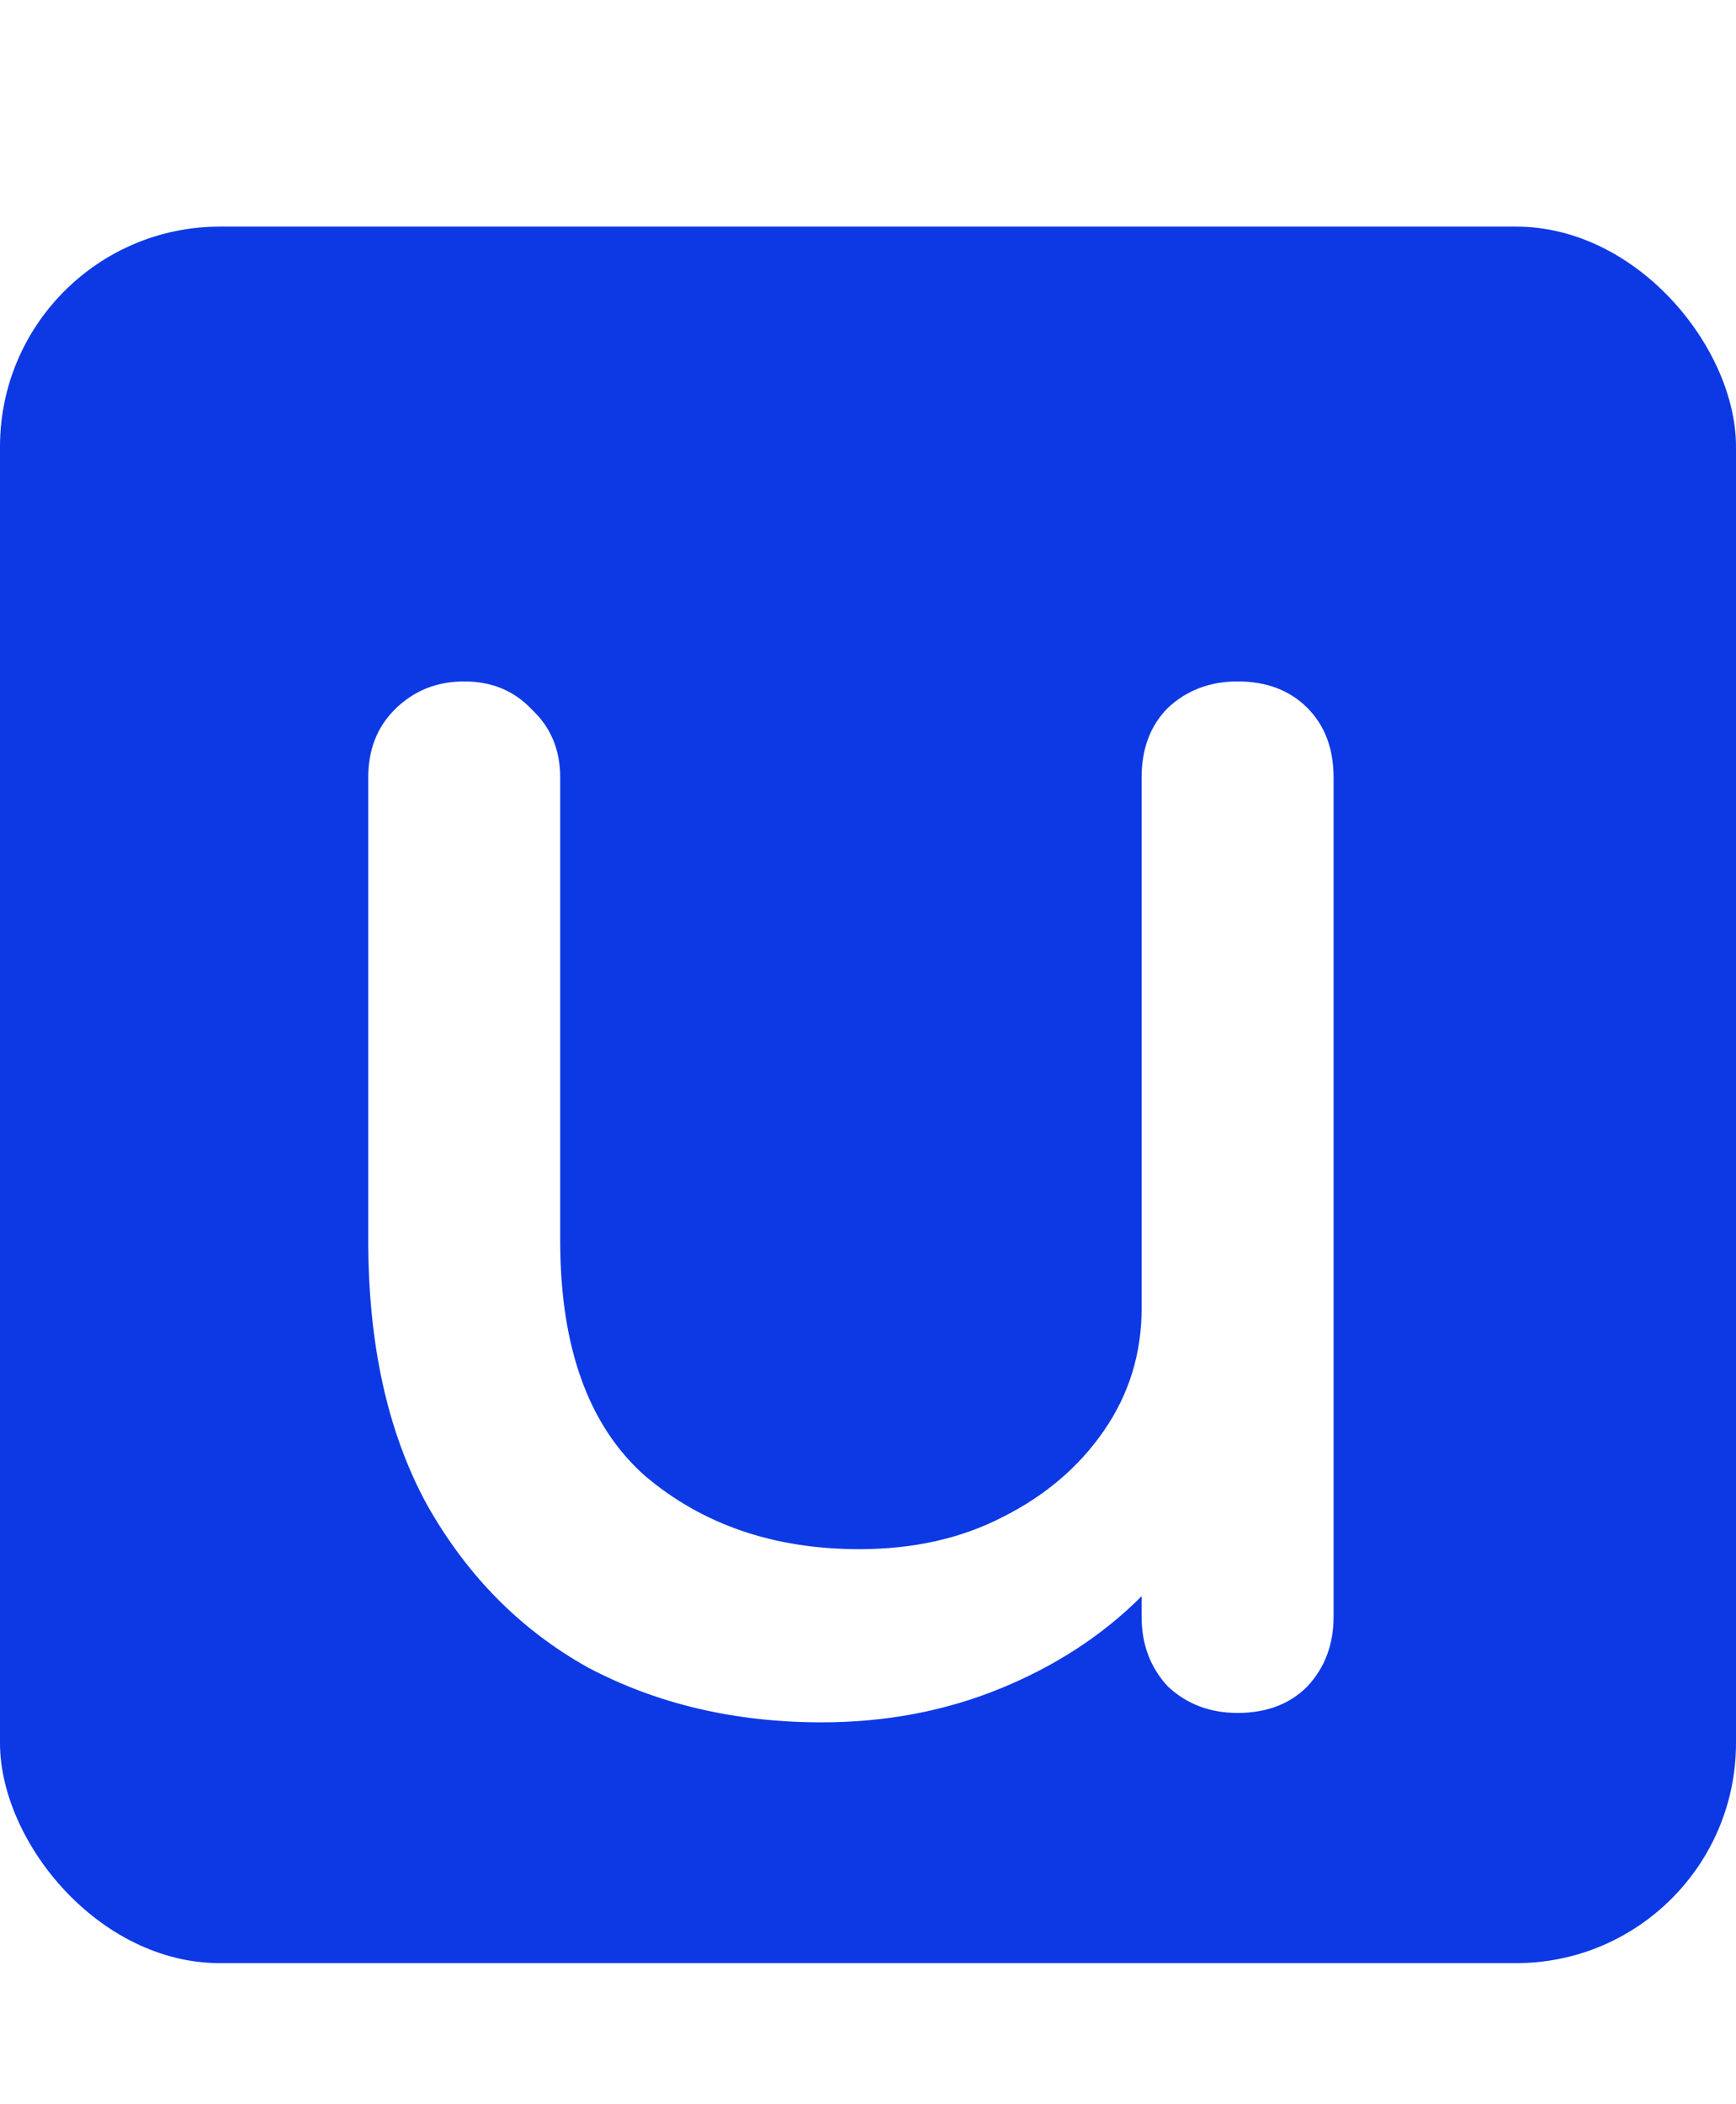
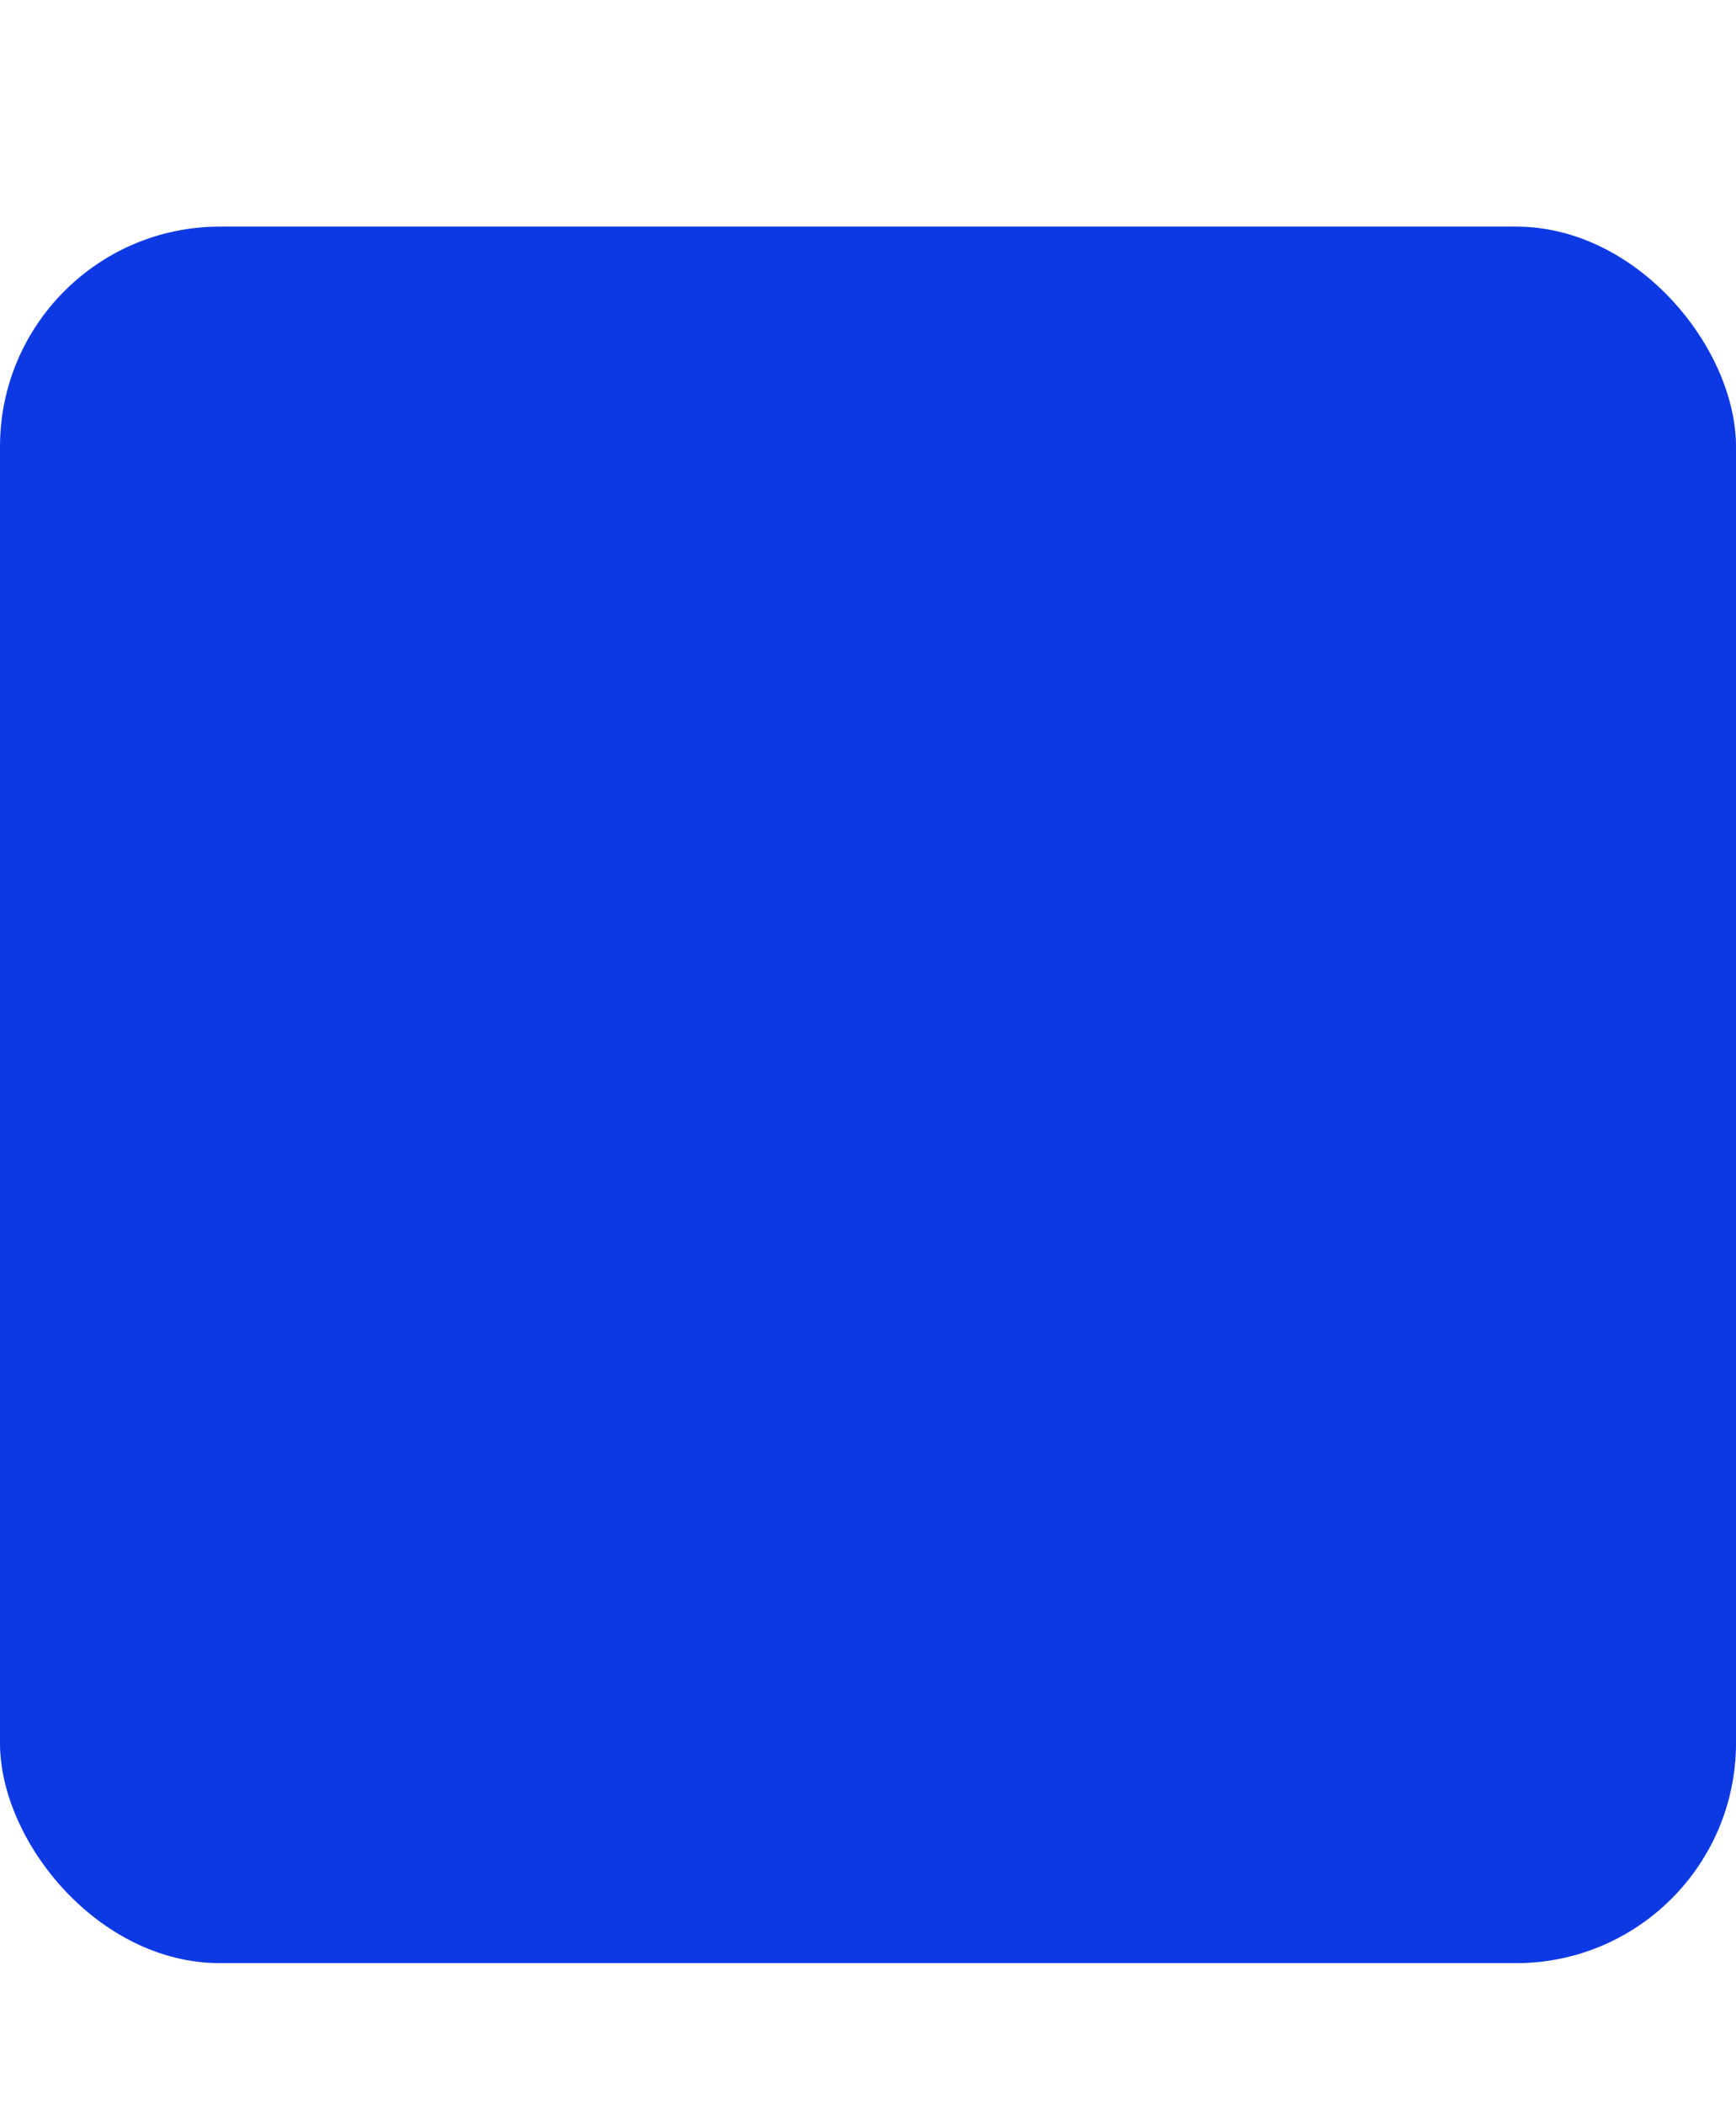
<svg xmlns="http://www.w3.org/2000/svg" width="751" height="910" viewBox="0 0 751 910" fill="none">
  <rect y="98" width="751" height="751" rx="95.171" fill="#0D39E5" />
  <g filter="url(#filter0_i)">
-     <path d="M355.491 721.07C318.045 721.07 284.399 713.201 254.551 697.463C225.245 681.183 201.91 657.576 184.544 626.642C167.72 595.709 159.309 557.721 159.309 512.677V312.425C159.309 300.486 163.108 290.718 170.705 283.12C178.845 274.98 188.885 270.909 200.824 270.909C212.764 270.909 222.532 274.98 230.13 283.12C238.27 290.718 242.34 300.486 242.34 312.425V512.677C242.34 558.806 254.551 592.724 278.972 614.432C303.935 635.597 334.869 646.179 371.772 646.179C395.107 646.179 415.729 641.566 433.638 632.34C452.09 623.115 466.742 610.633 477.596 594.895C488.45 579.157 493.877 561.52 493.877 541.983V312.425C493.877 299.943 497.675 289.904 505.273 282.306C513.413 274.708 523.453 270.909 535.392 270.909C547.874 270.909 557.914 274.708 565.512 282.306C573.109 289.904 576.908 299.943 576.908 312.425V675.484C576.908 687.423 573.109 697.463 565.512 705.604C557.914 713.201 547.874 717 535.392 717C523.453 717 513.413 713.201 505.273 705.604C497.675 697.463 493.877 687.423 493.877 675.484V666.53C477.053 683.353 456.702 696.649 432.824 706.418C408.946 716.186 383.168 721.07 355.491 721.07Z" fill="white" />
-   </g>
+     </g>
  <defs>
    <filter id="filter0_i" x="159.309" y="270.909" width="417.599" height="473.948" filterUnits="userSpaceOnUse" color-interpolation-filters="sRGB">
      <feFlood flood-opacity="0" result="BackgroundImageFix" />
      <feBlend mode="normal" in="SourceGraphic" in2="BackgroundImageFix" result="shape" />
      <feColorMatrix in="SourceAlpha" type="matrix" values="0 0 0 0 0 0 0 0 0 0 0 0 0 0 0 0 0 0 127 0" result="hardAlpha" />
      <feOffset dy="23.788" />
      <feGaussianBlur stdDeviation="26.761" />
      <feComposite in2="hardAlpha" operator="arithmetic" k2="-1" k3="1" />
      <feColorMatrix type="matrix" values="0 0 0 0 0 0 0 0 0 0 0 0 0 0 0 0 0 0 0.25 0" />
      <feBlend mode="normal" in2="shape" result="effect1_innerShadow" />
    </filter>
  </defs>
</svg>